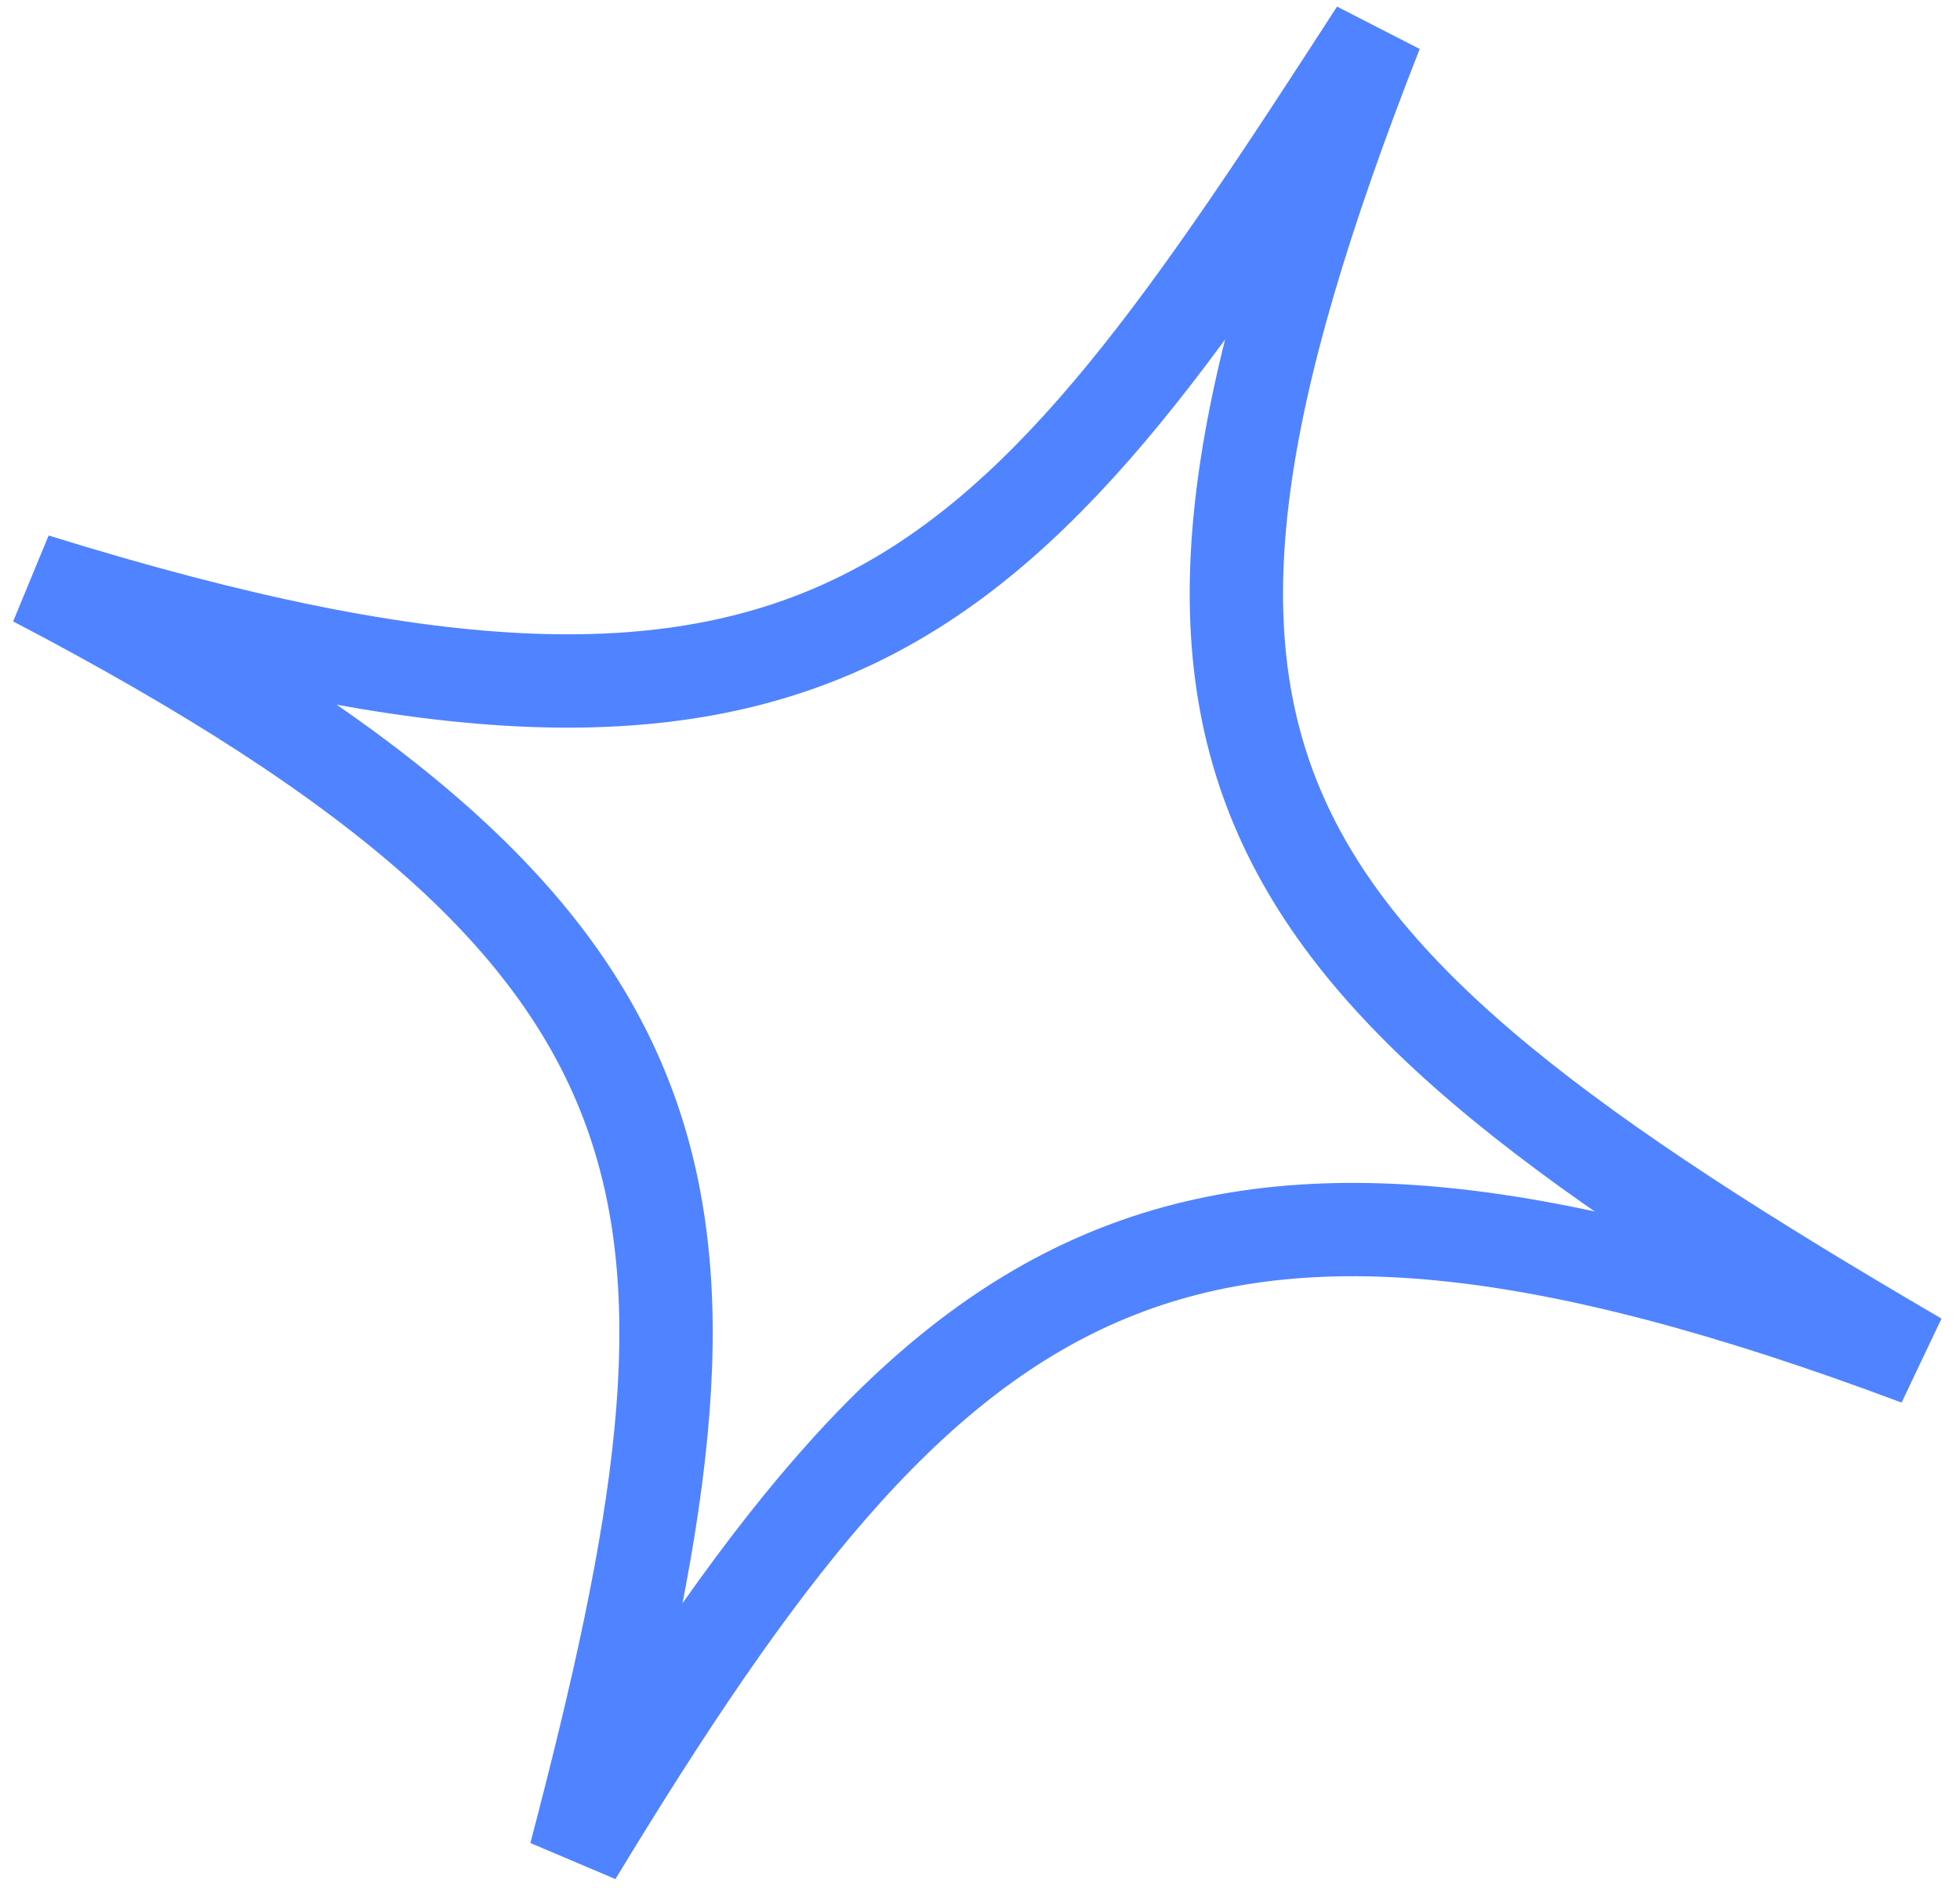
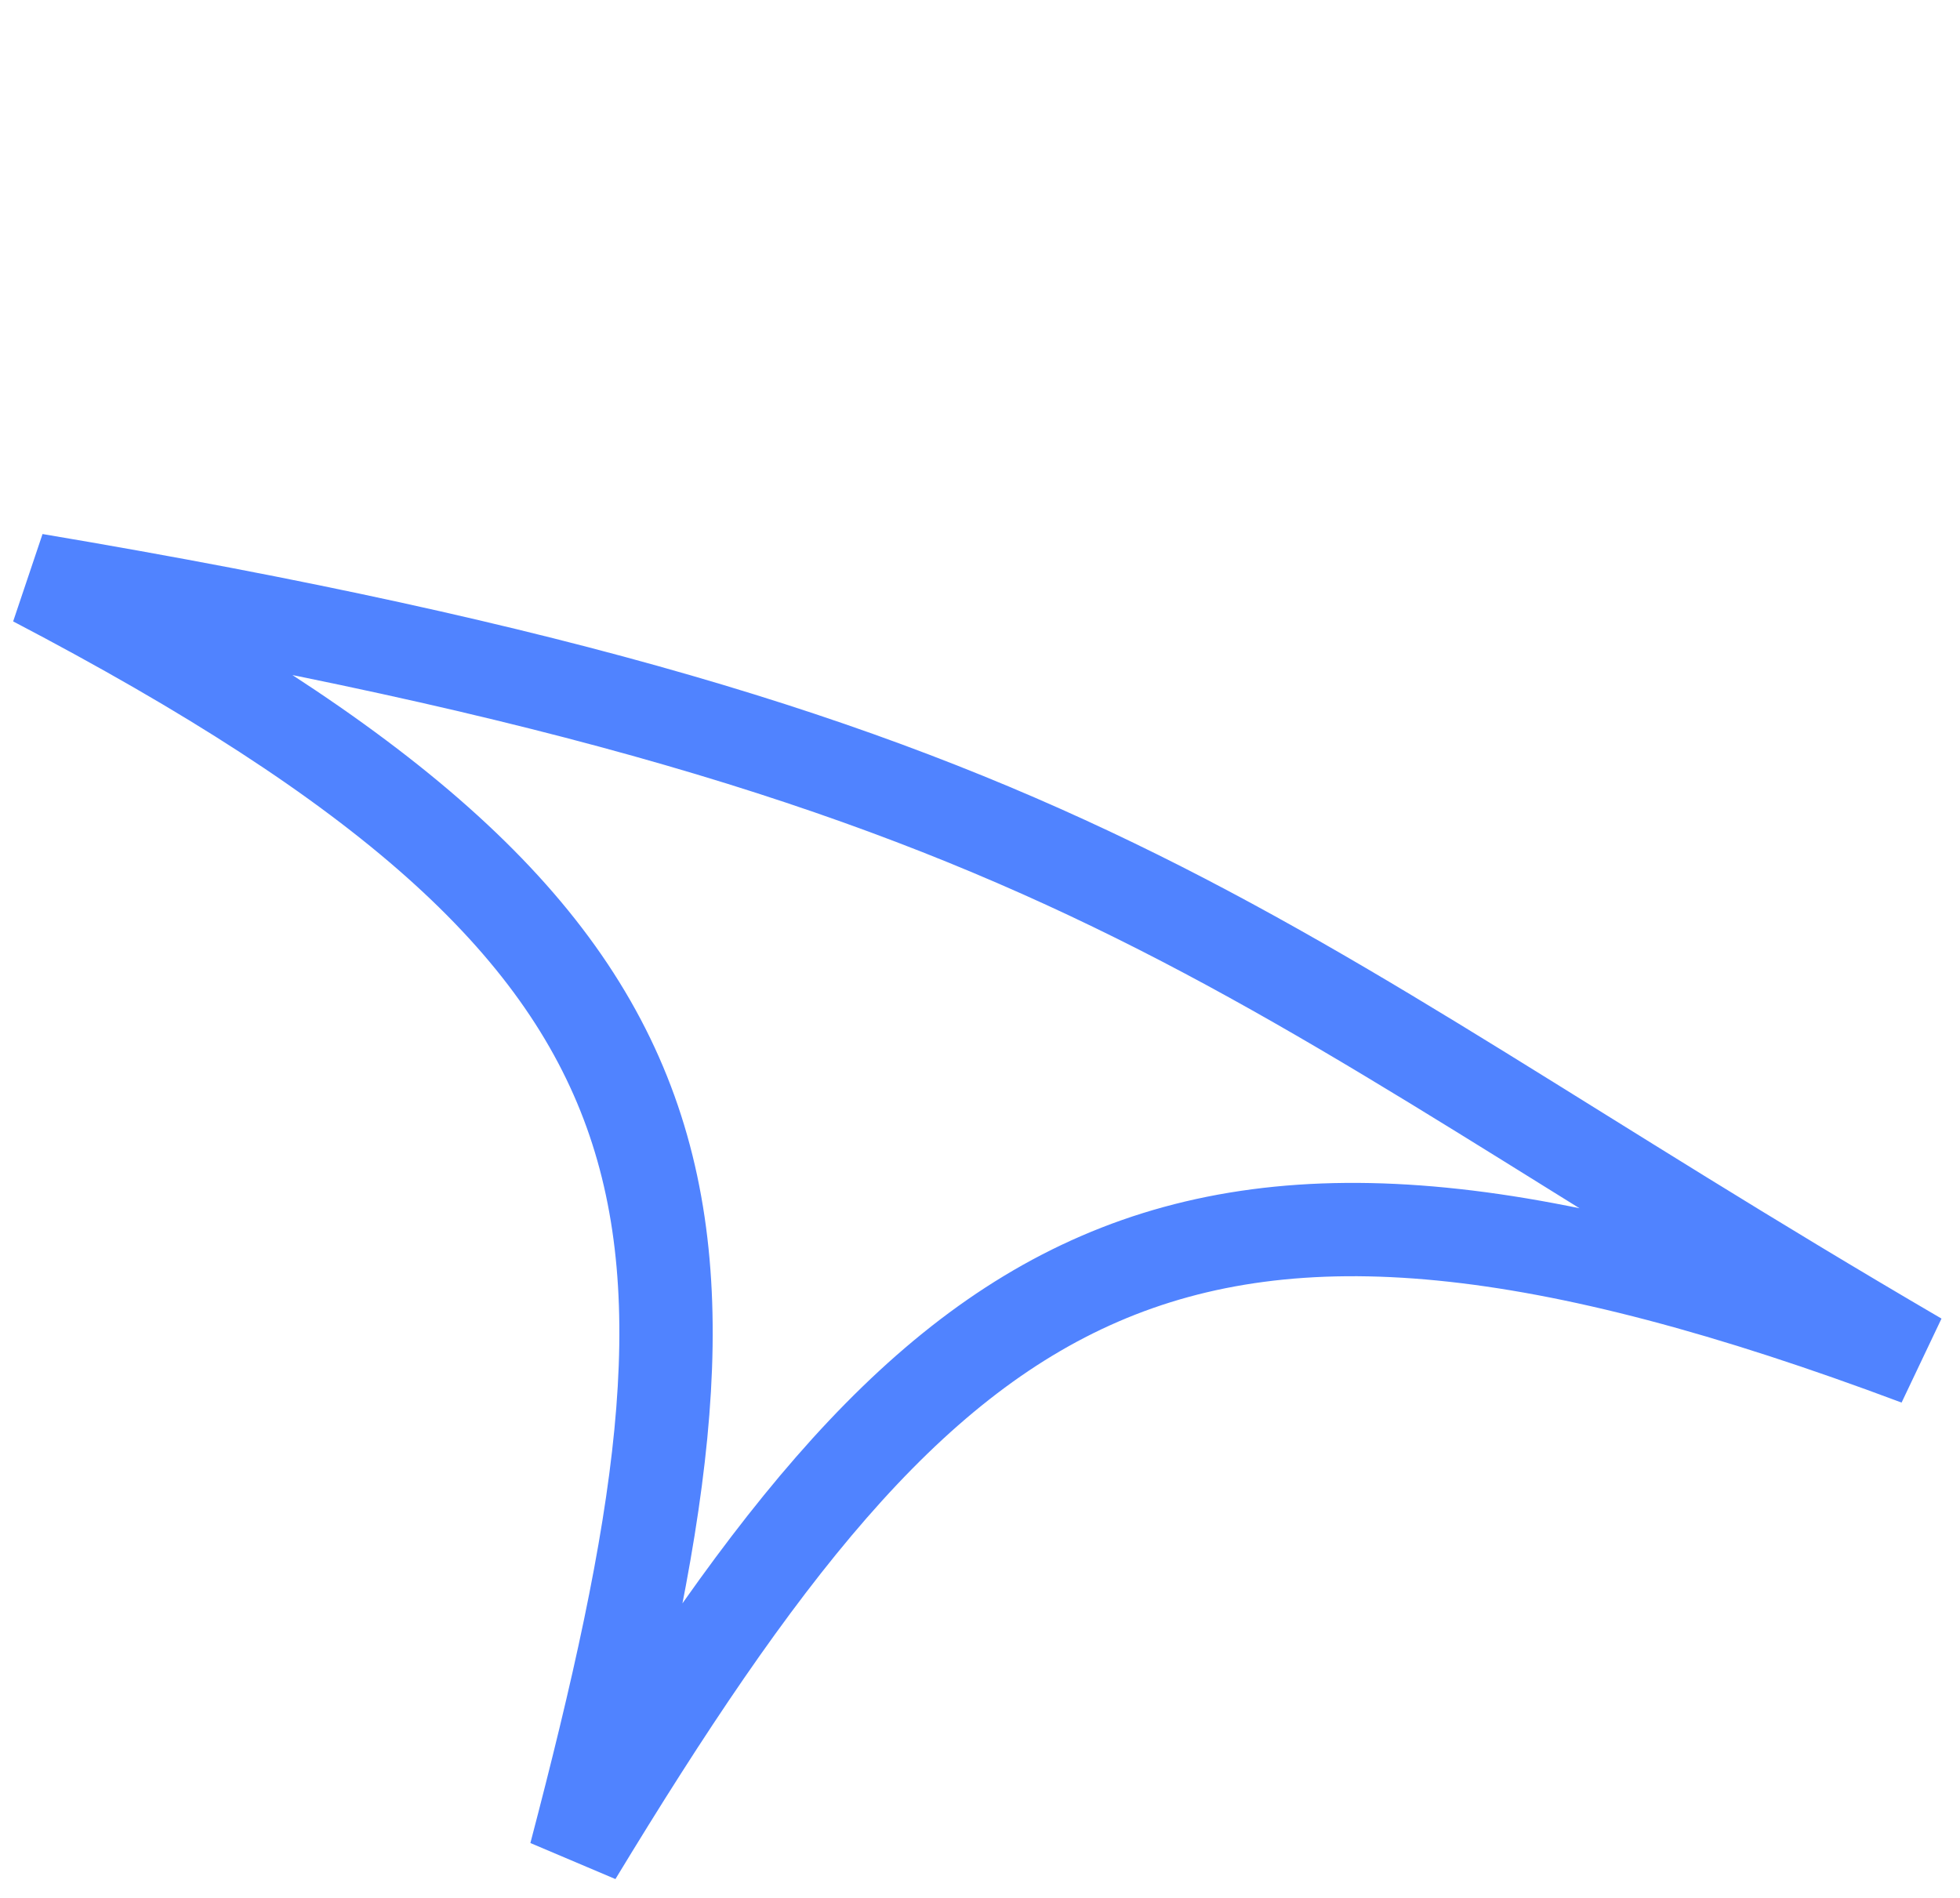
<svg xmlns="http://www.w3.org/2000/svg" width="63" height="61" viewBox="0 0 63 61" fill="none">
-   <path id="path" d="M1.118 18.645C27.026 26.701 32.388 19.357 44.236 1.026C35.082 24.368 39.438 30.712 61.649 43.68C37.499 34.624 30.062 40.552 18.499 59.623C23.962 38.805 23.543 30.378 1.118 18.645Z" stroke="#5083FF" stroke-width="3" />
+   <path id="path" d="M1.118 18.645C35.082 24.368 39.438 30.712 61.649 43.68C37.499 34.624 30.062 40.552 18.499 59.623C23.962 38.805 23.543 30.378 1.118 18.645Z" stroke="#5083FF" stroke-width="3" />
</svg>